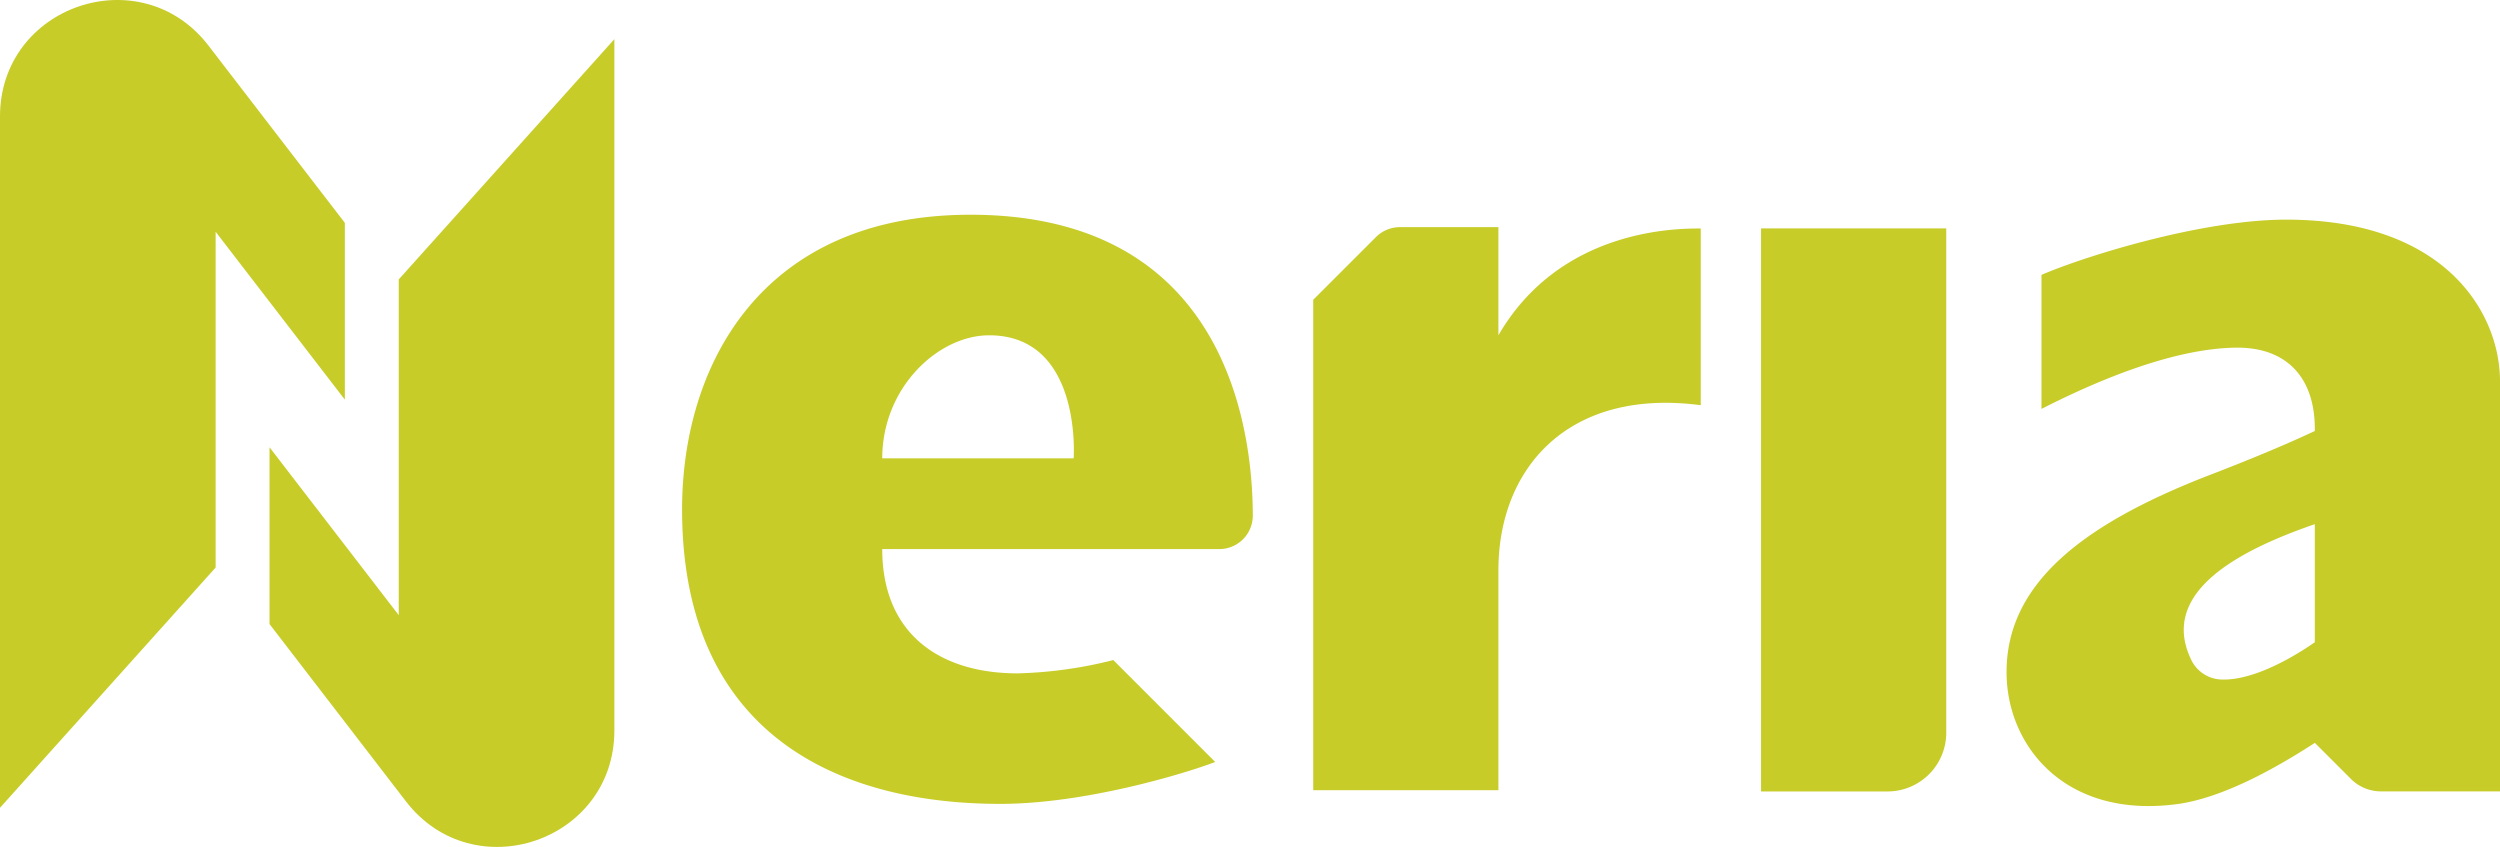
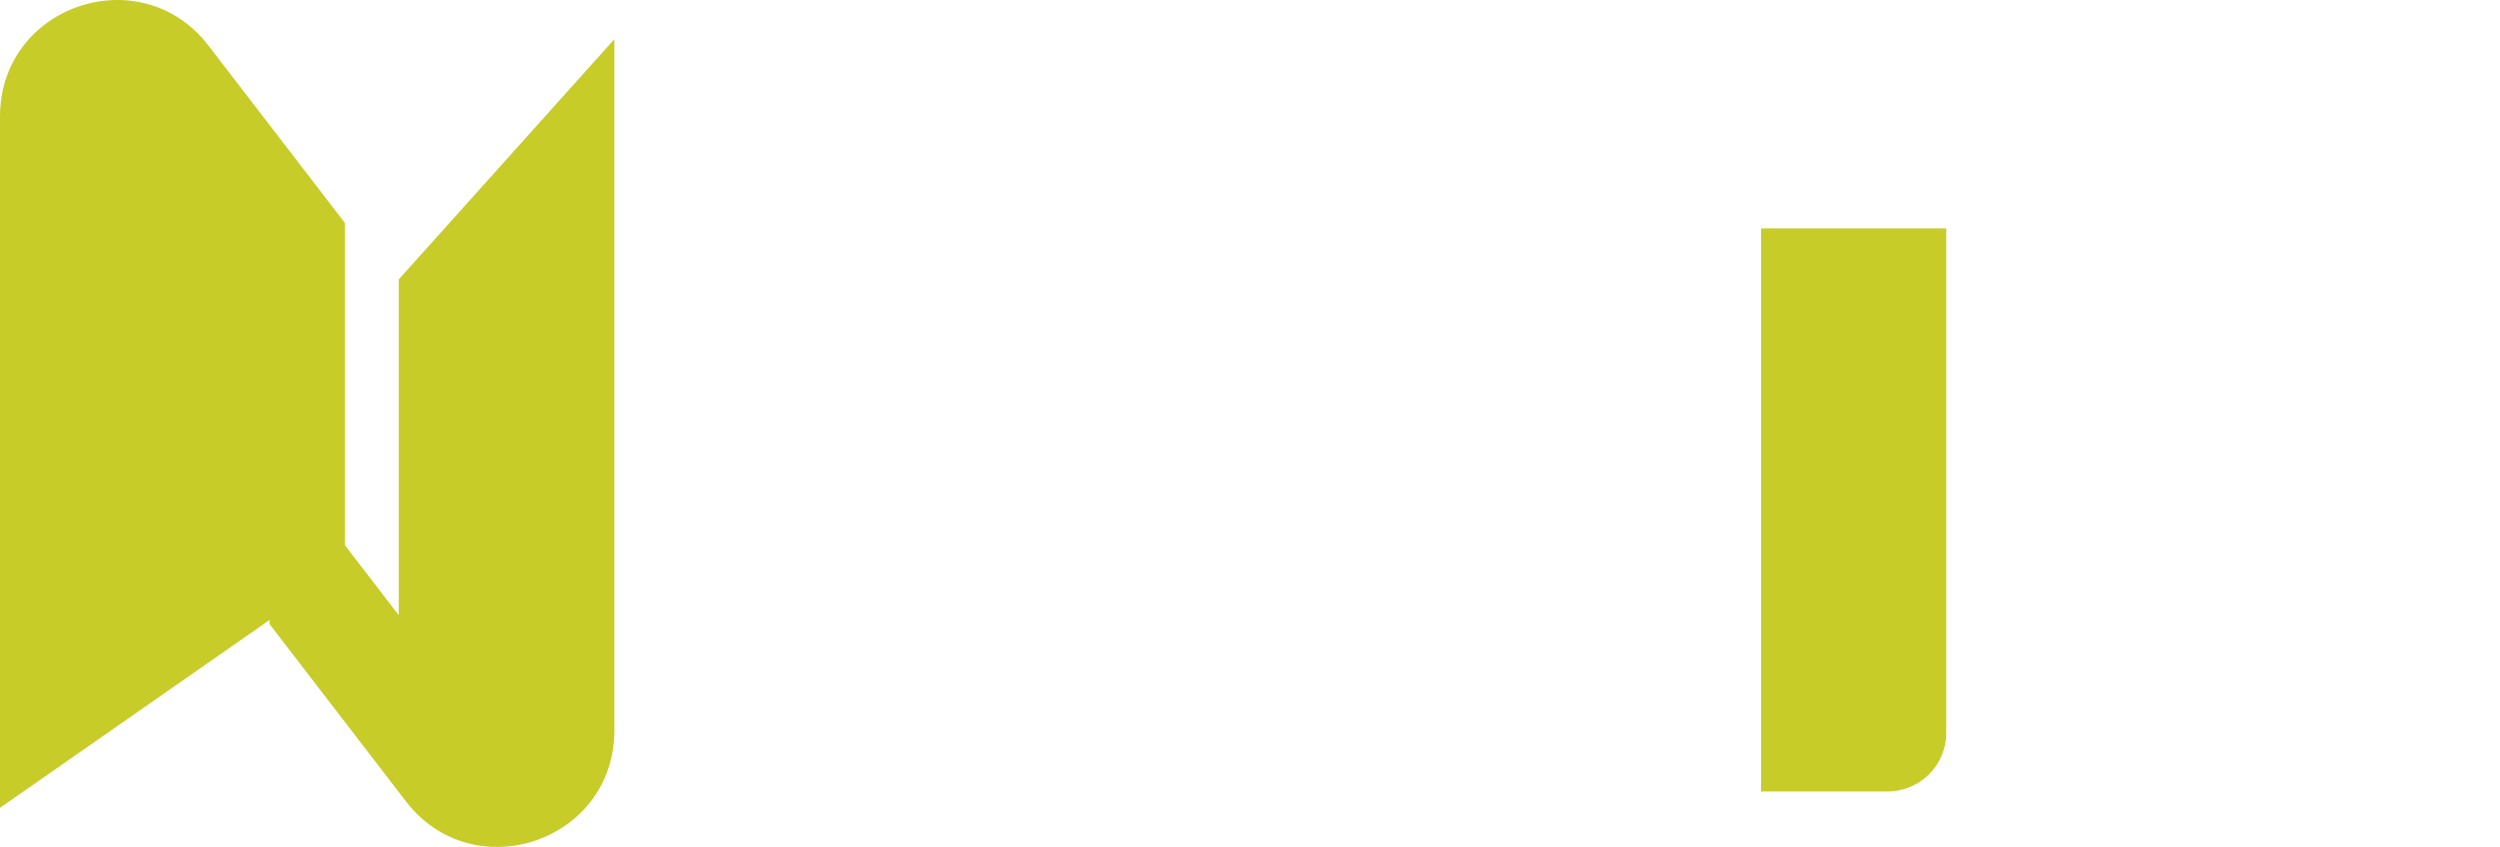
<svg xmlns="http://www.w3.org/2000/svg" width="309.386" height="104.811" viewBox="0 0 309.386 104.811">
  <g id="Grupo_126" data-name="Grupo 126" transform="translate(5928 22848.875)">
    <path id="Caminho_73" data-name="Caminho 73" d="M234.531,100.1V30.417h22.918v62.41a7.268,7.268,0,0,1-7.268,7.268Z" transform="translate(-5944.592 -22851.025)" fill="#c7cc29" />
-     <path id="Caminho_74" data-name="Caminho 74" d="M197.807,43.633V30.251h-12.18a4.214,4.214,0,0,0-2.979,1.233l-7.759,7.756V99.93h22.918V72.7c0-12.568,8.6-22.577,25.041-20.414V30.417c-2.945,0-17.364-.012-25.041,13.216" transform="translate(-5940.372 -22851.016)" fill="#c7cc29" />
-     <path id="Caminho_75" data-name="Caminho 75" d="M305.372,94l4.471,4.469a5.254,5.254,0,0,0,3.716,1.539h14.732V49.253c0-8.459-6.768-20-26.457-20-10.454,0-24.9,4.517-30.288,6.836v16.59c7.536-3.846,16.584-7.468,23.981-7.582,6.767-.105,9.845,4.152,9.845,10v.309c-2.922,1.385-7.229,3.23-13.228,5.537C276.3,67.1,267.225,74.48,267.225,85.246c0,9.228,7.384,18.3,21.381,16.3,5.076-.768,11.075-3.845,16.766-7.537Zm-11.228-7.835a4.3,4.3,0,0,1-4-2.306c-4.306-8.614,6.306-13.844,15.228-16.919V81.554c-4,2.769-8.151,4.615-11.228,4.615" transform="translate(-5946.905 -22850.947)" fill="#c7cc29" />
-     <path id="Caminho_76" data-name="Caminho 76" d="M144.2,83.707a53.4,53.4,0,0,1-11.826,1.647c-9.691,0-16.767-4.921-16.767-15.381h41.7a4.149,4.149,0,0,0,4.159-4.138c-.011-10.478-3.152-37.24-34.943-37.24-26,0-35.686,18.766-35.686,36.456,0,27.533,18.92,36.454,39.377,36.454,10.393,0,22.654-3.684,26.6-5.185ZM128.837,43.516c11.536,0,10.459,15.228,10.459,15.228H115.608c0-8.767,6.922-15.228,13.229-15.228" transform="translate(-5934.426 -22850.896)" fill="#c7cc29" />
-     <path id="Caminho_77" data-name="Caminho 77" d="M42.677,27.582V49.458L26.685,28.683V70.232L0,99.967V14.419C0,.678,17.419-5.247,25.8,5.643Z" transform="translate(-5928 -22848.875)" fill="#c7cc29" />
+     <path id="Caminho_77" data-name="Caminho 77" d="M42.677,27.582V49.458V70.232L0,99.967V14.419C0,.678,17.419-5.247,25.8,5.643Z" transform="translate(-5928 -22848.875)" fill="#c7cc29" />
    <path id="Caminho_78" data-name="Caminho 78" d="M35.894,77.6V55.723L51.886,76.5V34.948L78.571,5.214V90.761c0,13.741-17.419,19.666-25.8,8.776Z" transform="translate(-5930.539 -22849.244)" fill="#c7cc29" />
  </g>
</svg>